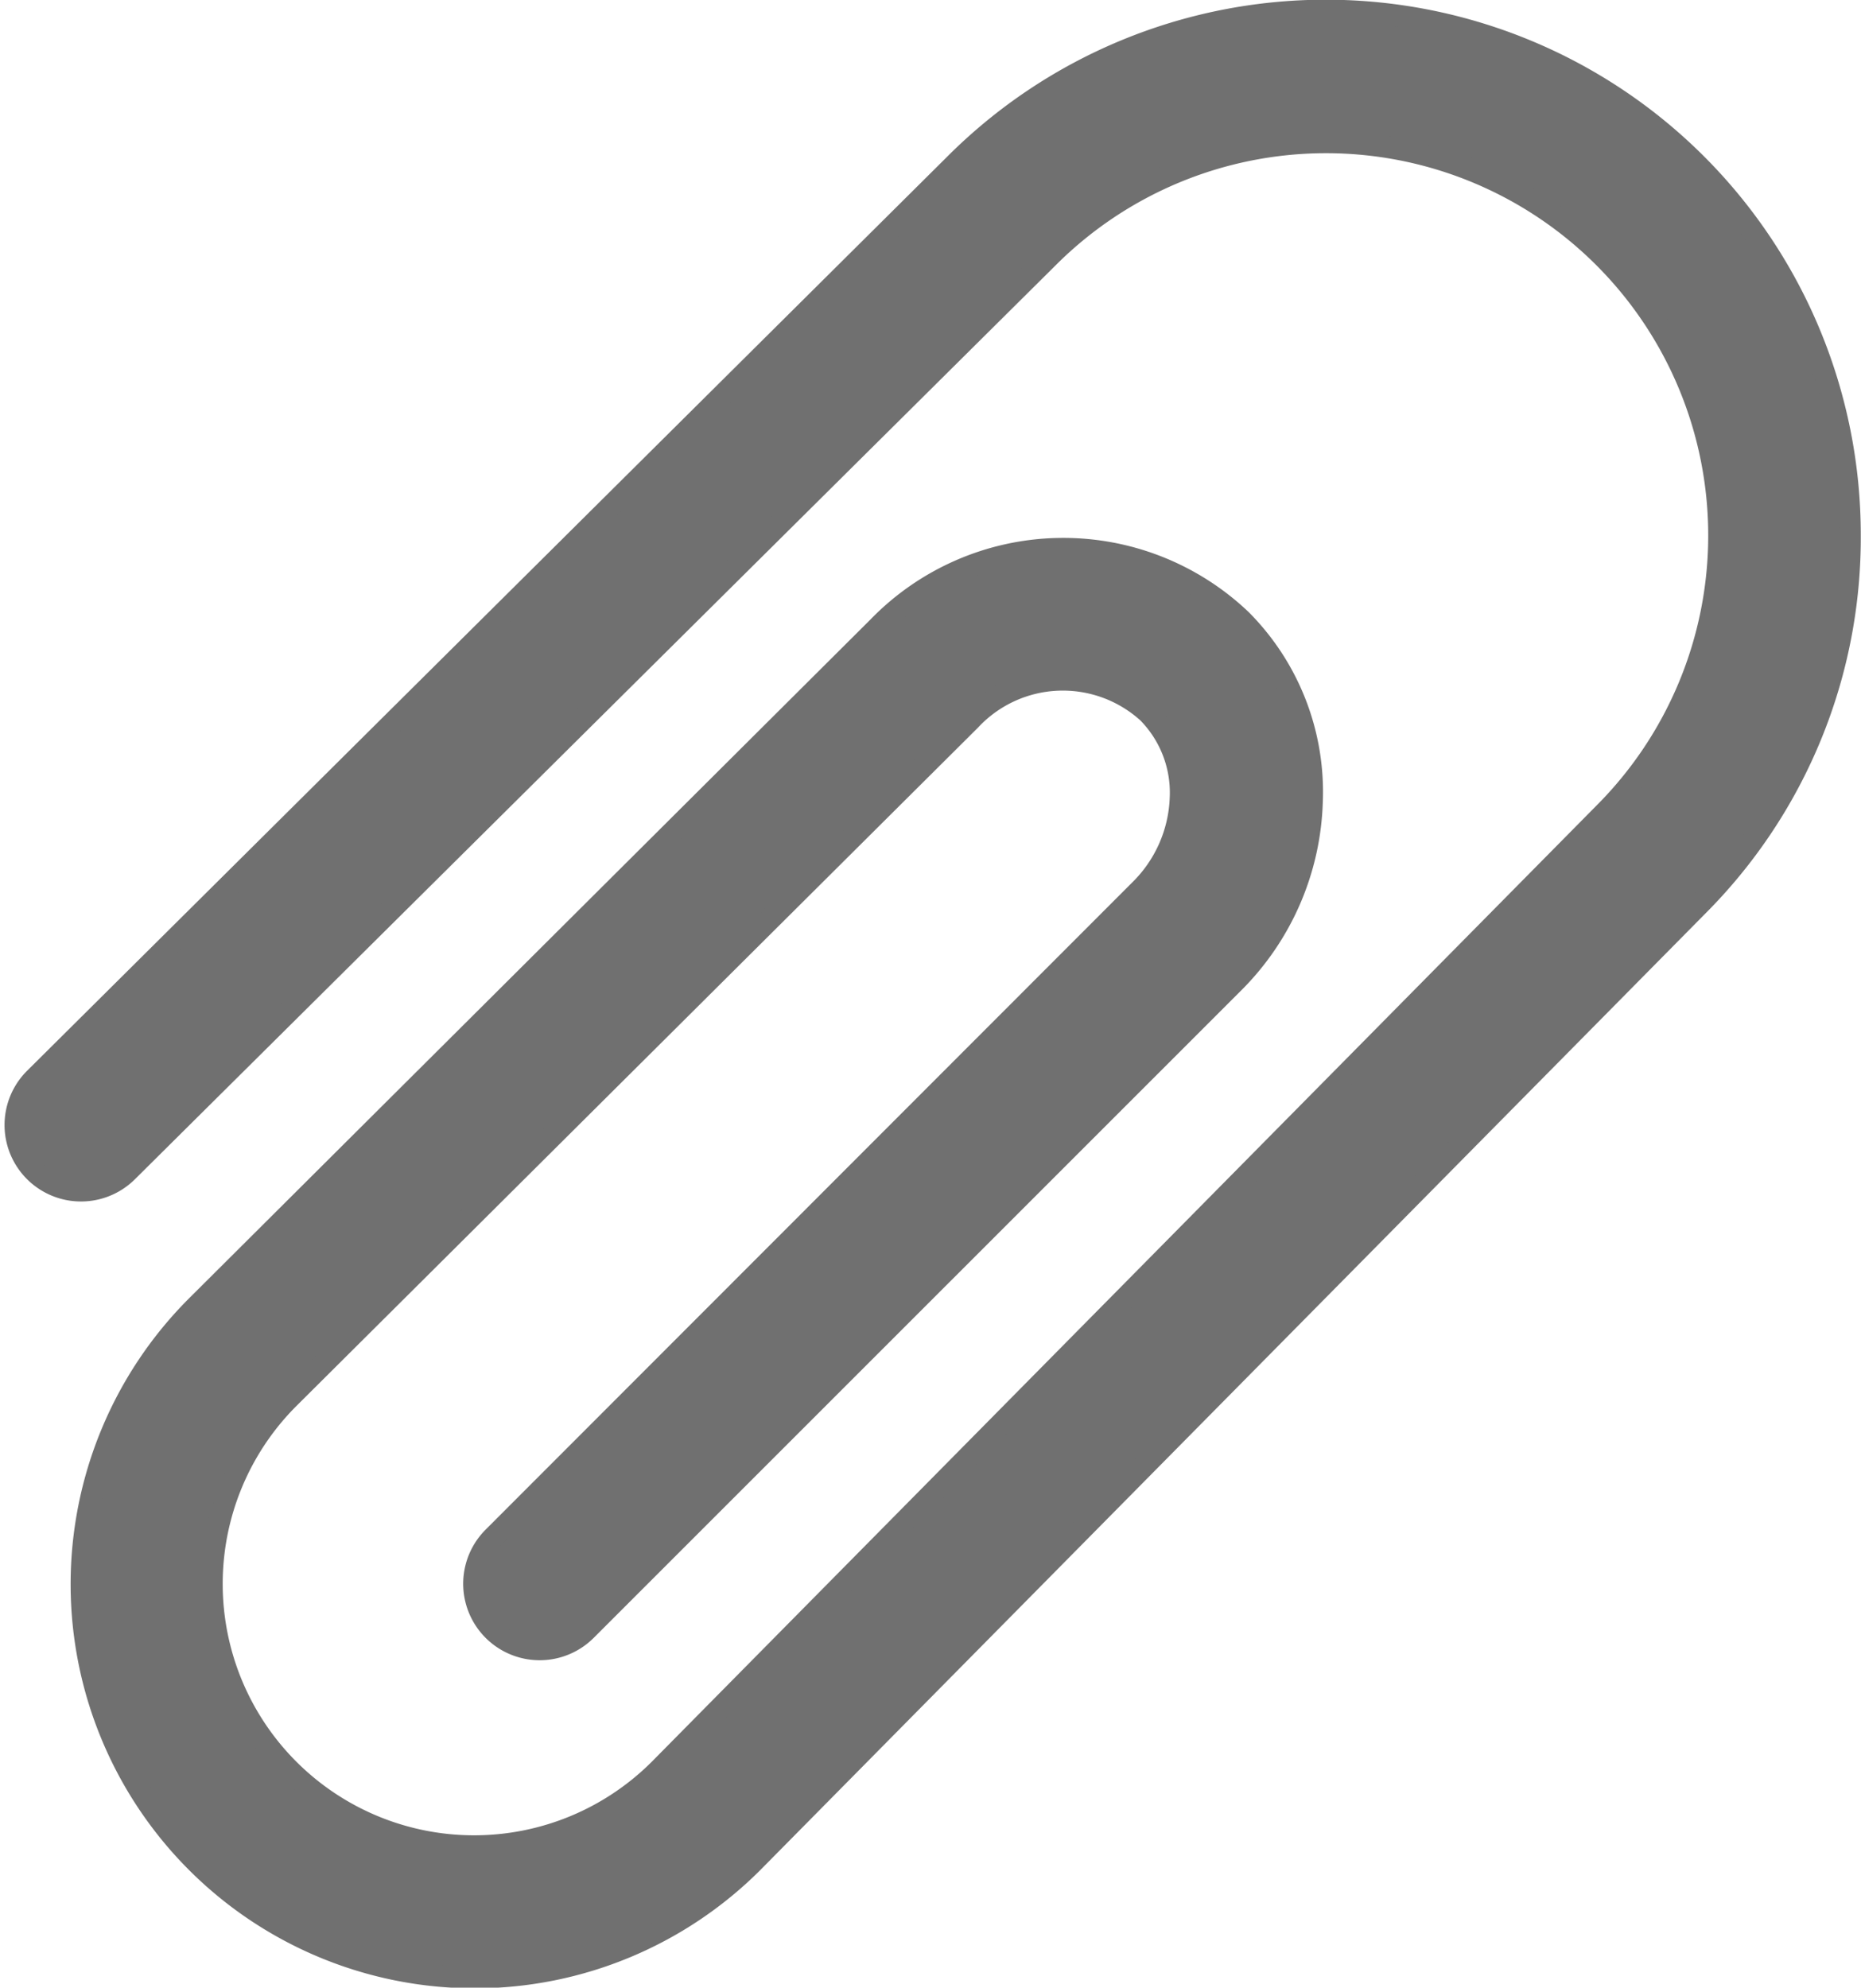
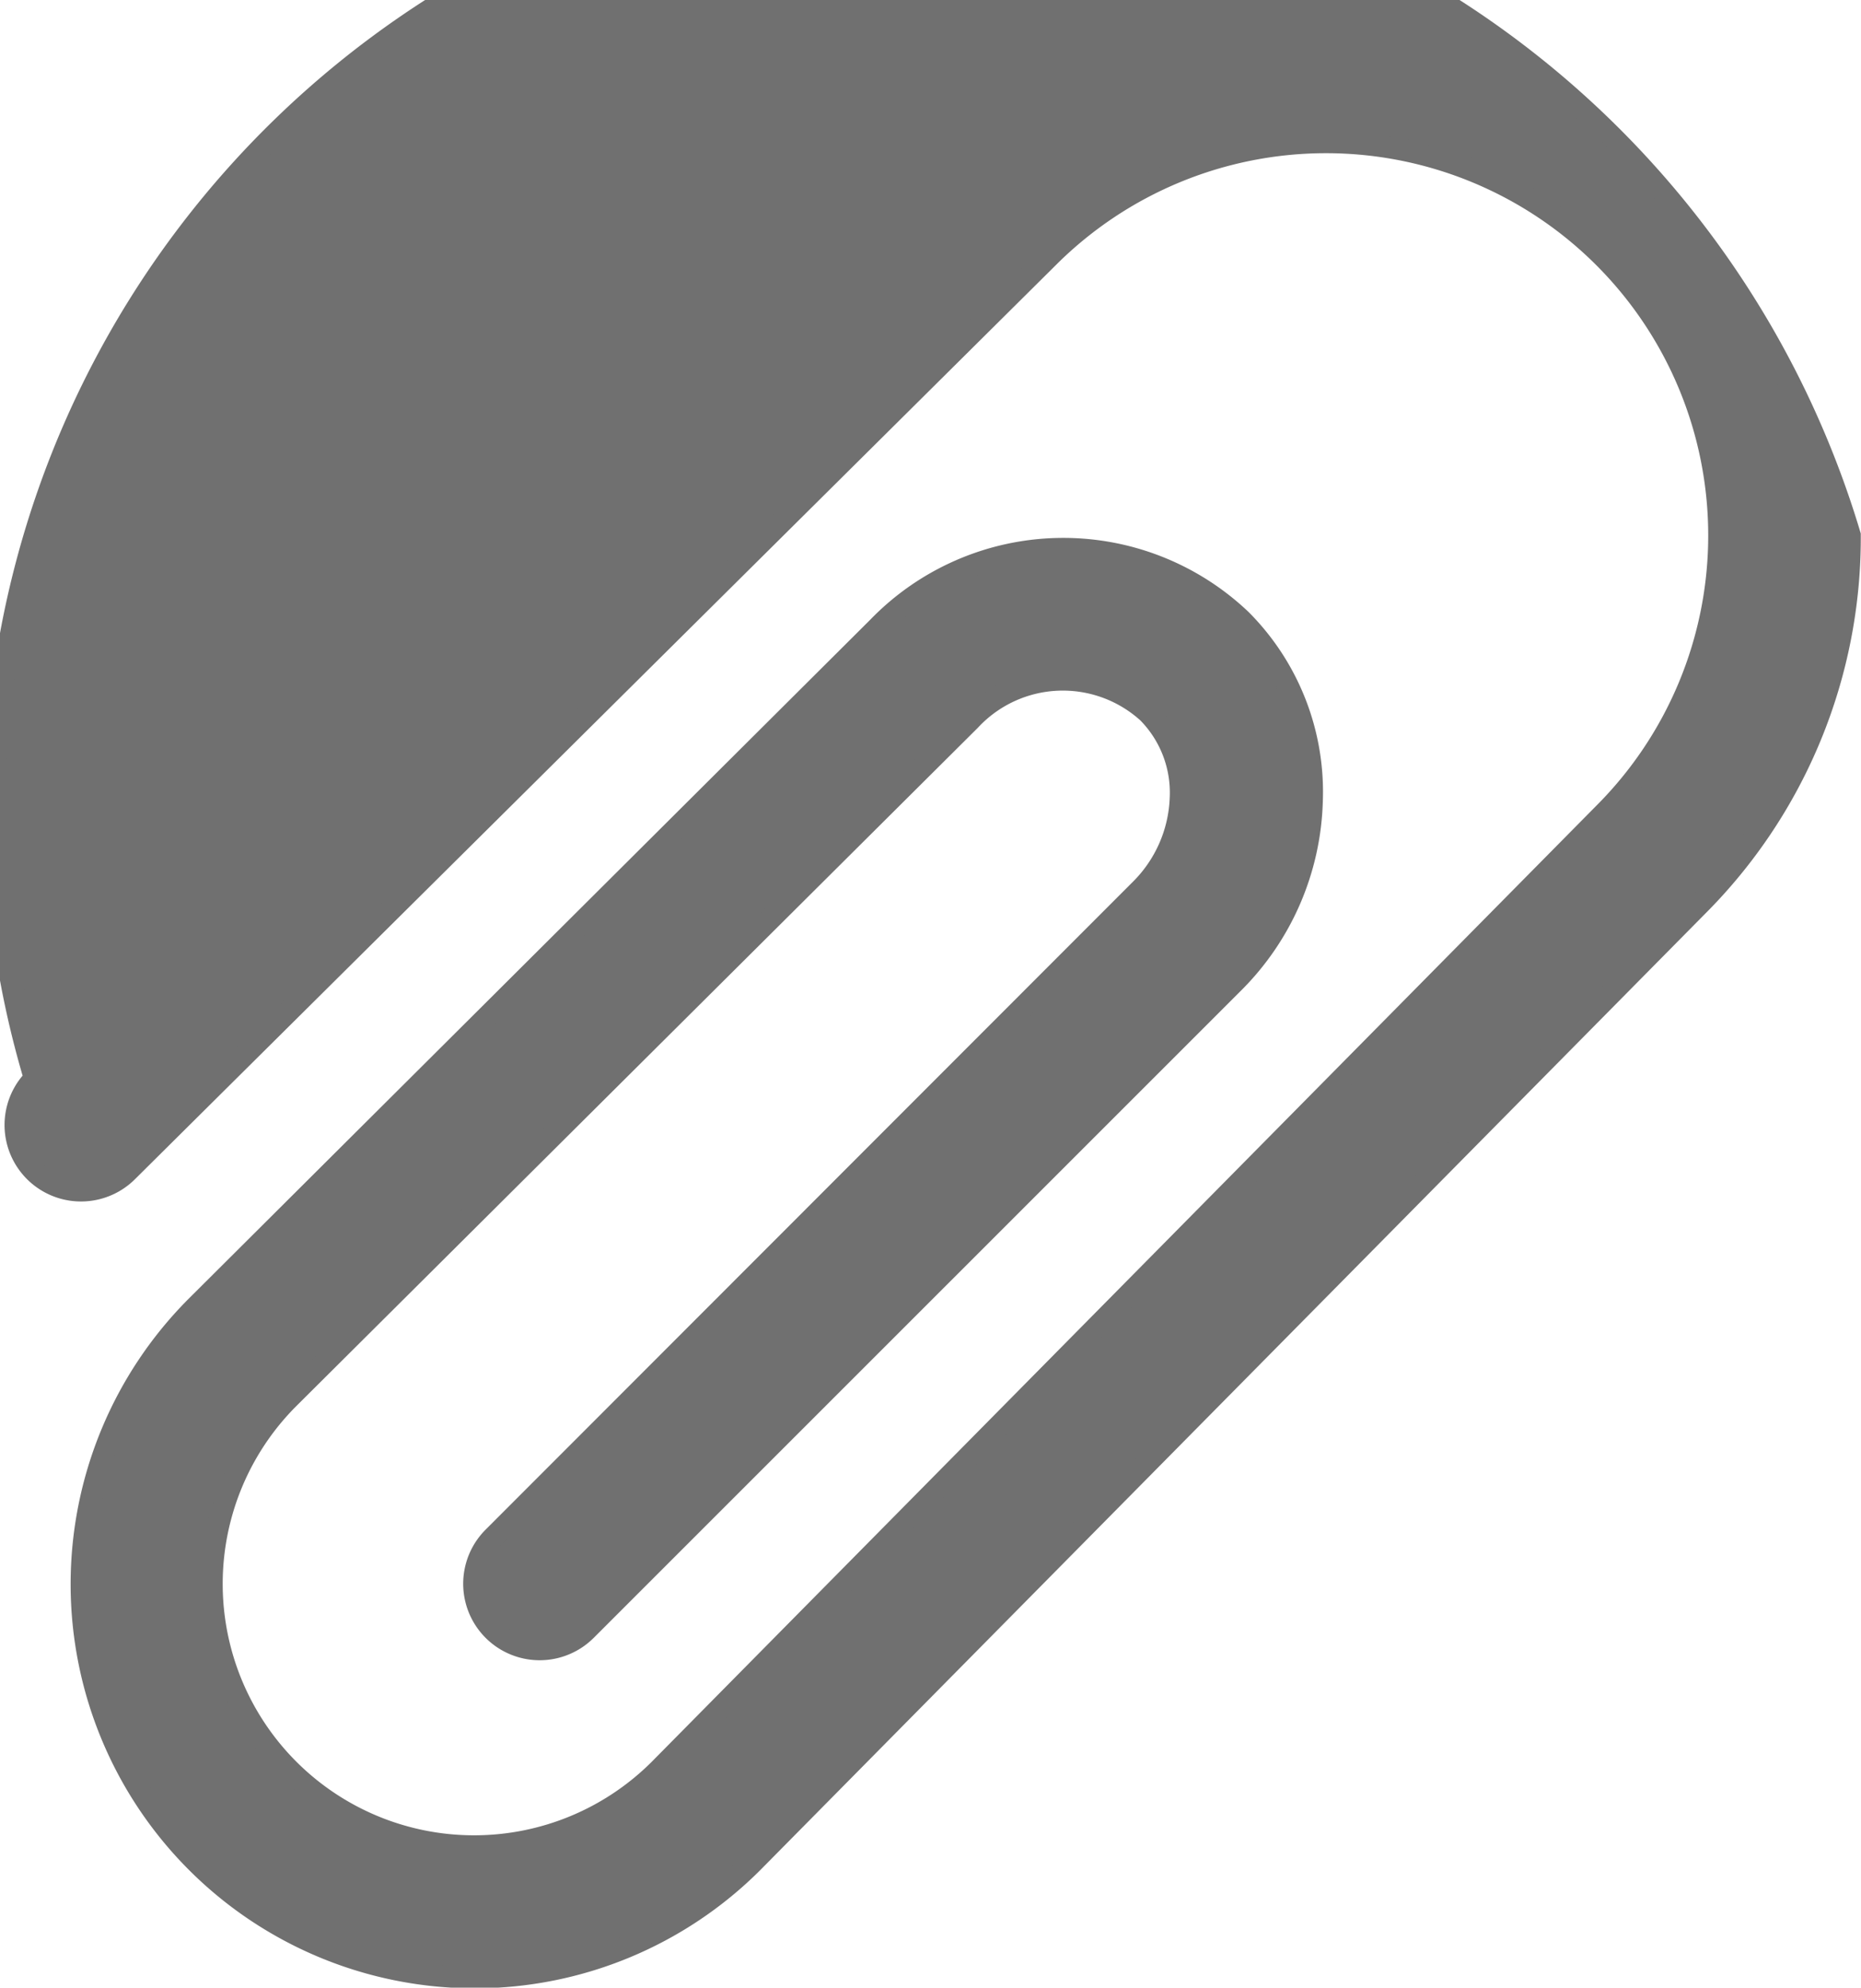
<svg xmlns="http://www.w3.org/2000/svg" width="17.044" height="18.2" viewBox="0 0 17.044 18.2">
  <g id="_x38_2_attachment" transform="translate(-1.858 -0.9)">
-     <path id="Path_17423" data-name="Path 17423" d="M18.8,5.8A4.769,4.769,0,0,1,17.4,9.2l-8.647,8.75a3.6,3.6,0,1,1-5.095-5.089L9.9,6.644a2.361,2.361,0,0,1,3.324-.068,2.232,2.232,0,0,1,.649,1.663A2.443,2.443,0,0,1,13.153,9.9L7.225,15.826a.6.6,0,0,1-.849-.849L12.3,9.049a1.244,1.244,0,0,0,.371-.845,1.044,1.044,0,0,0-.3-.78,1.16,1.16,0,0,0-1.629.07L4.5,13.705A2.4,2.4,0,0,0,7.9,17.1l8.647-8.75a3.6,3.6,0,1,0-5.089-5.094L3.023,11.627a.6.6,0,0,1-.846-.852L10.609,2.4A4.8,4.8,0,0,1,18.8,5.8Z" fill="#707070" stroke="#707070" stroke-width="0.2" />
+     <path id="Path_17423" data-name="Path 17423" d="M18.8,5.8A4.769,4.769,0,0,1,17.4,9.2l-8.647,8.75a3.6,3.6,0,1,1-5.095-5.089L9.9,6.644a2.361,2.361,0,0,1,3.324-.068,2.232,2.232,0,0,1,.649,1.663A2.443,2.443,0,0,1,13.153,9.9L7.225,15.826a.6.6,0,0,1-.849-.849L12.3,9.049a1.244,1.244,0,0,0,.371-.845,1.044,1.044,0,0,0-.3-.78,1.16,1.16,0,0,0-1.629.07L4.5,13.705A2.4,2.4,0,0,0,7.9,17.1l8.647-8.75a3.6,3.6,0,1,0-5.089-5.094L3.023,11.627a.6.6,0,0,1-.846-.852A4.8,4.8,0,0,1,18.8,5.8Z" fill="#707070" stroke="#707070" stroke-width="0.2" />
  </g>
</svg>